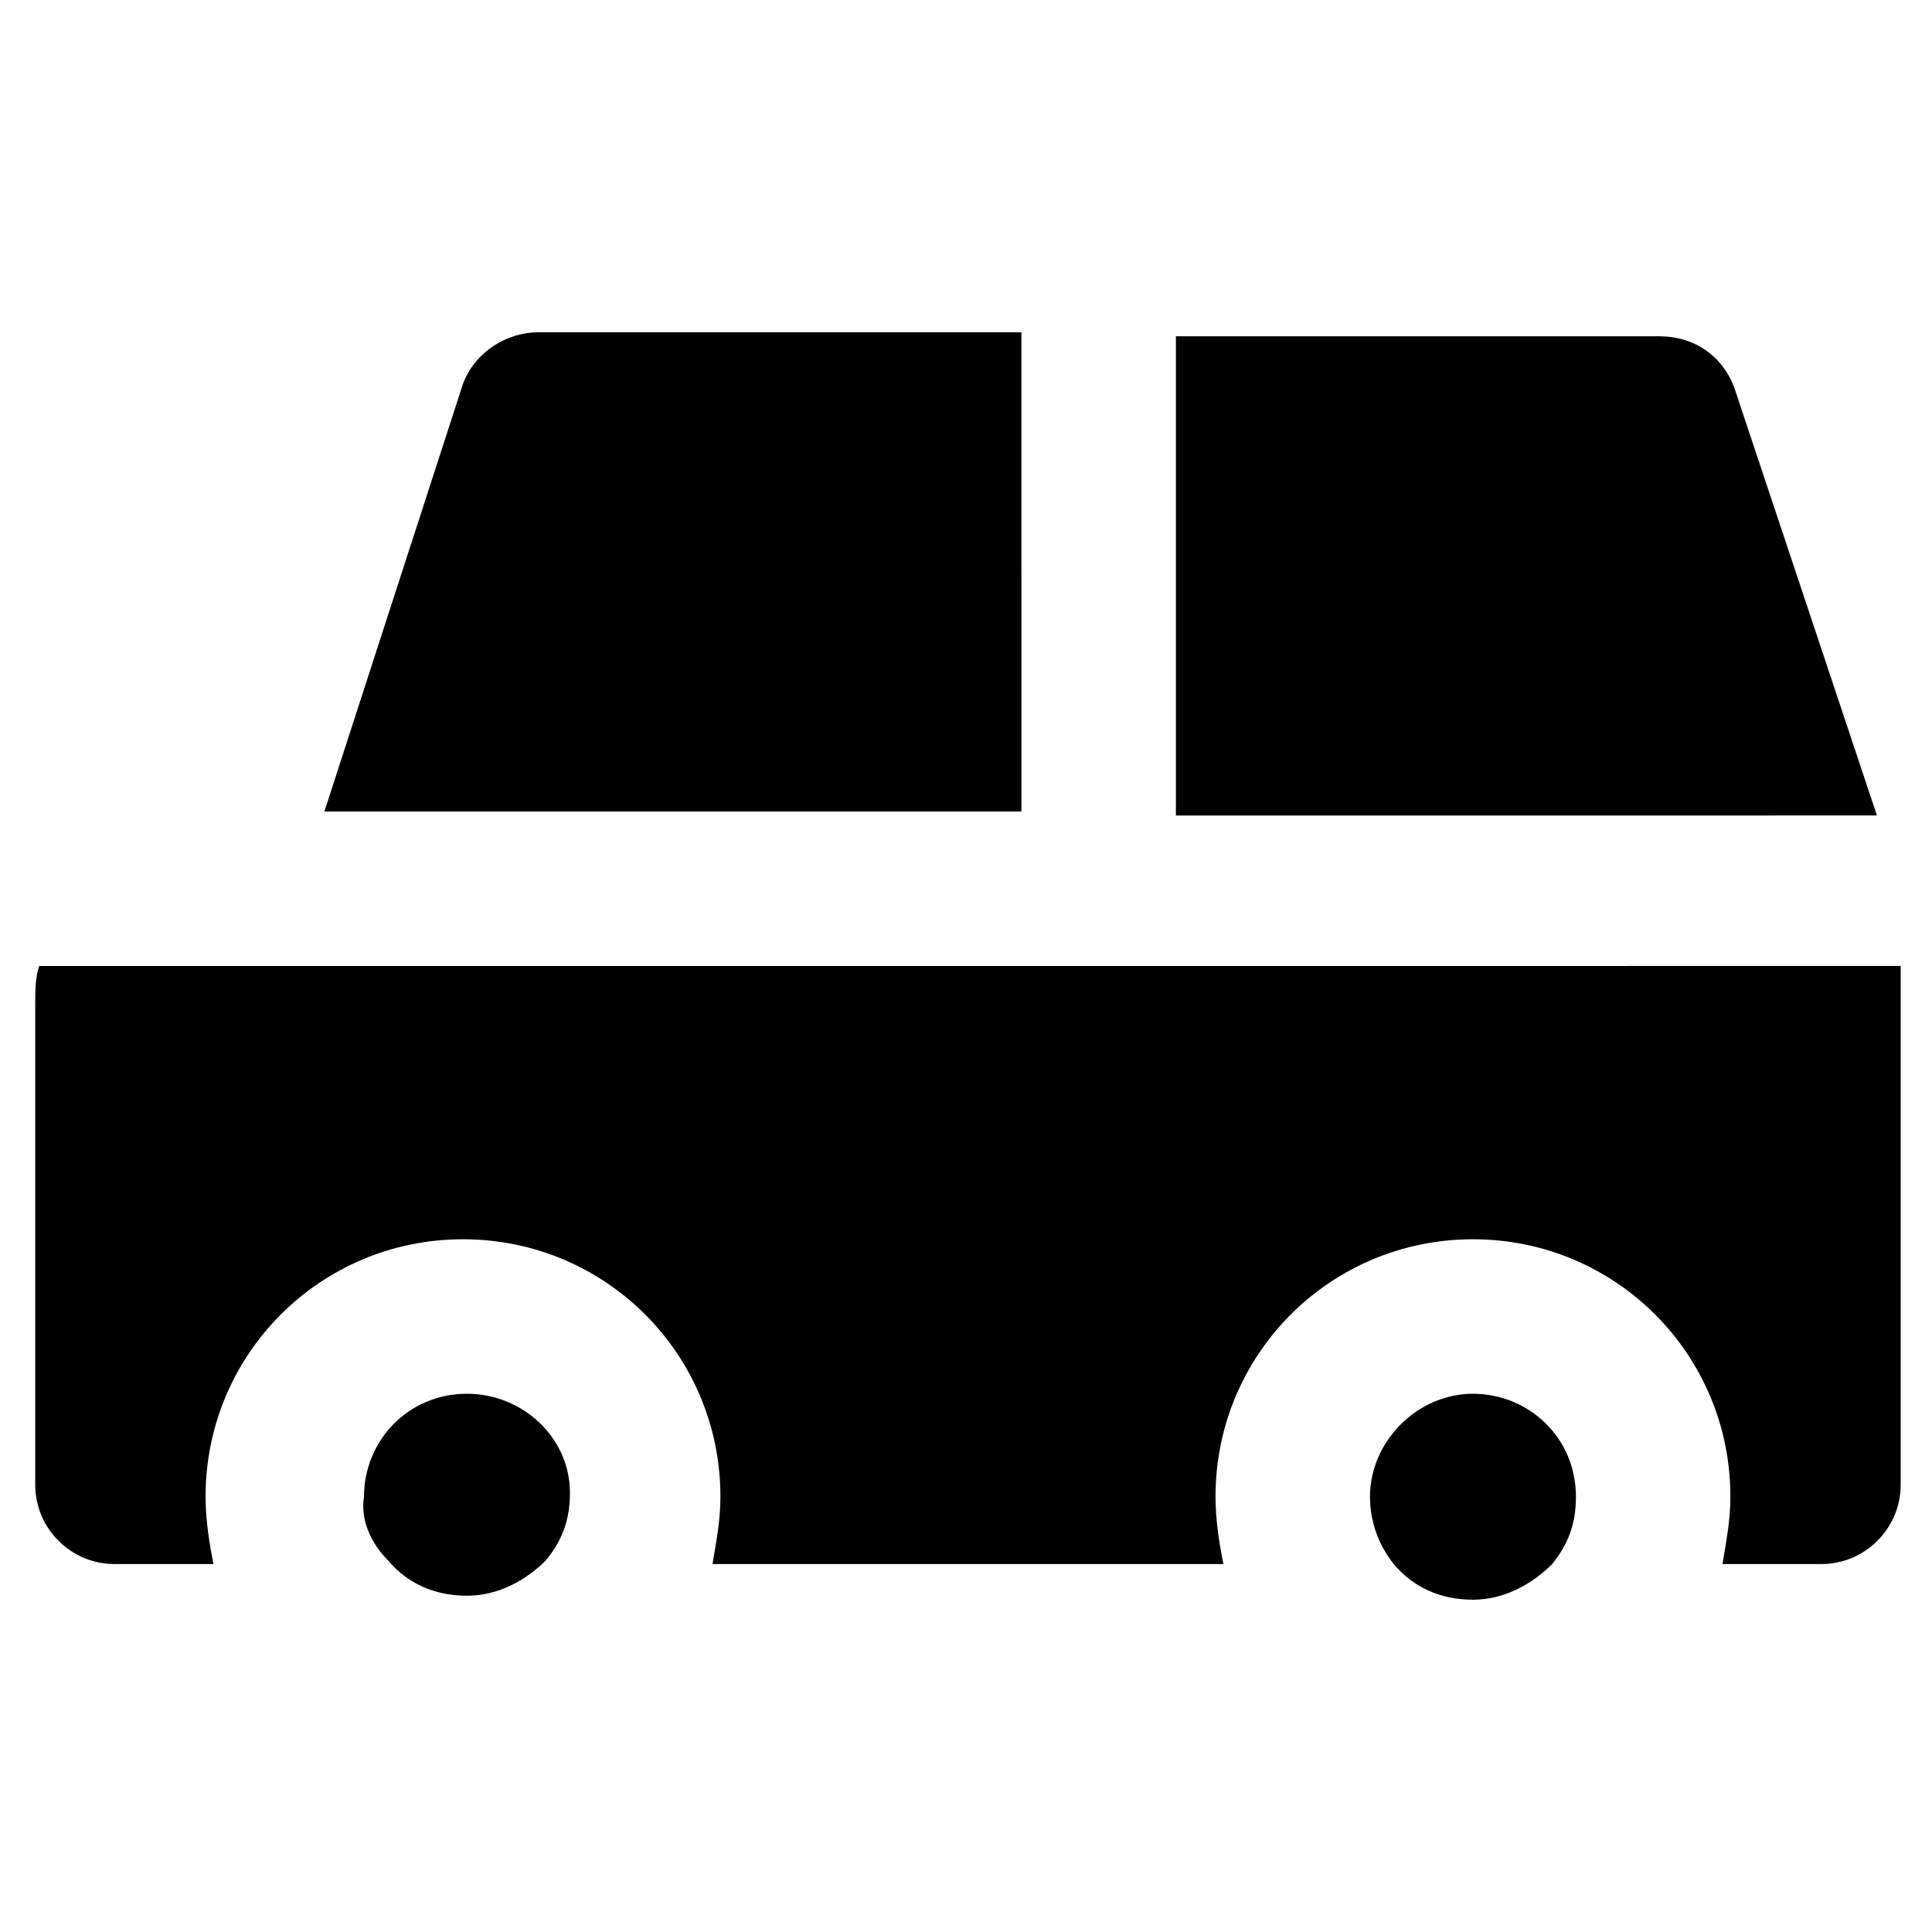
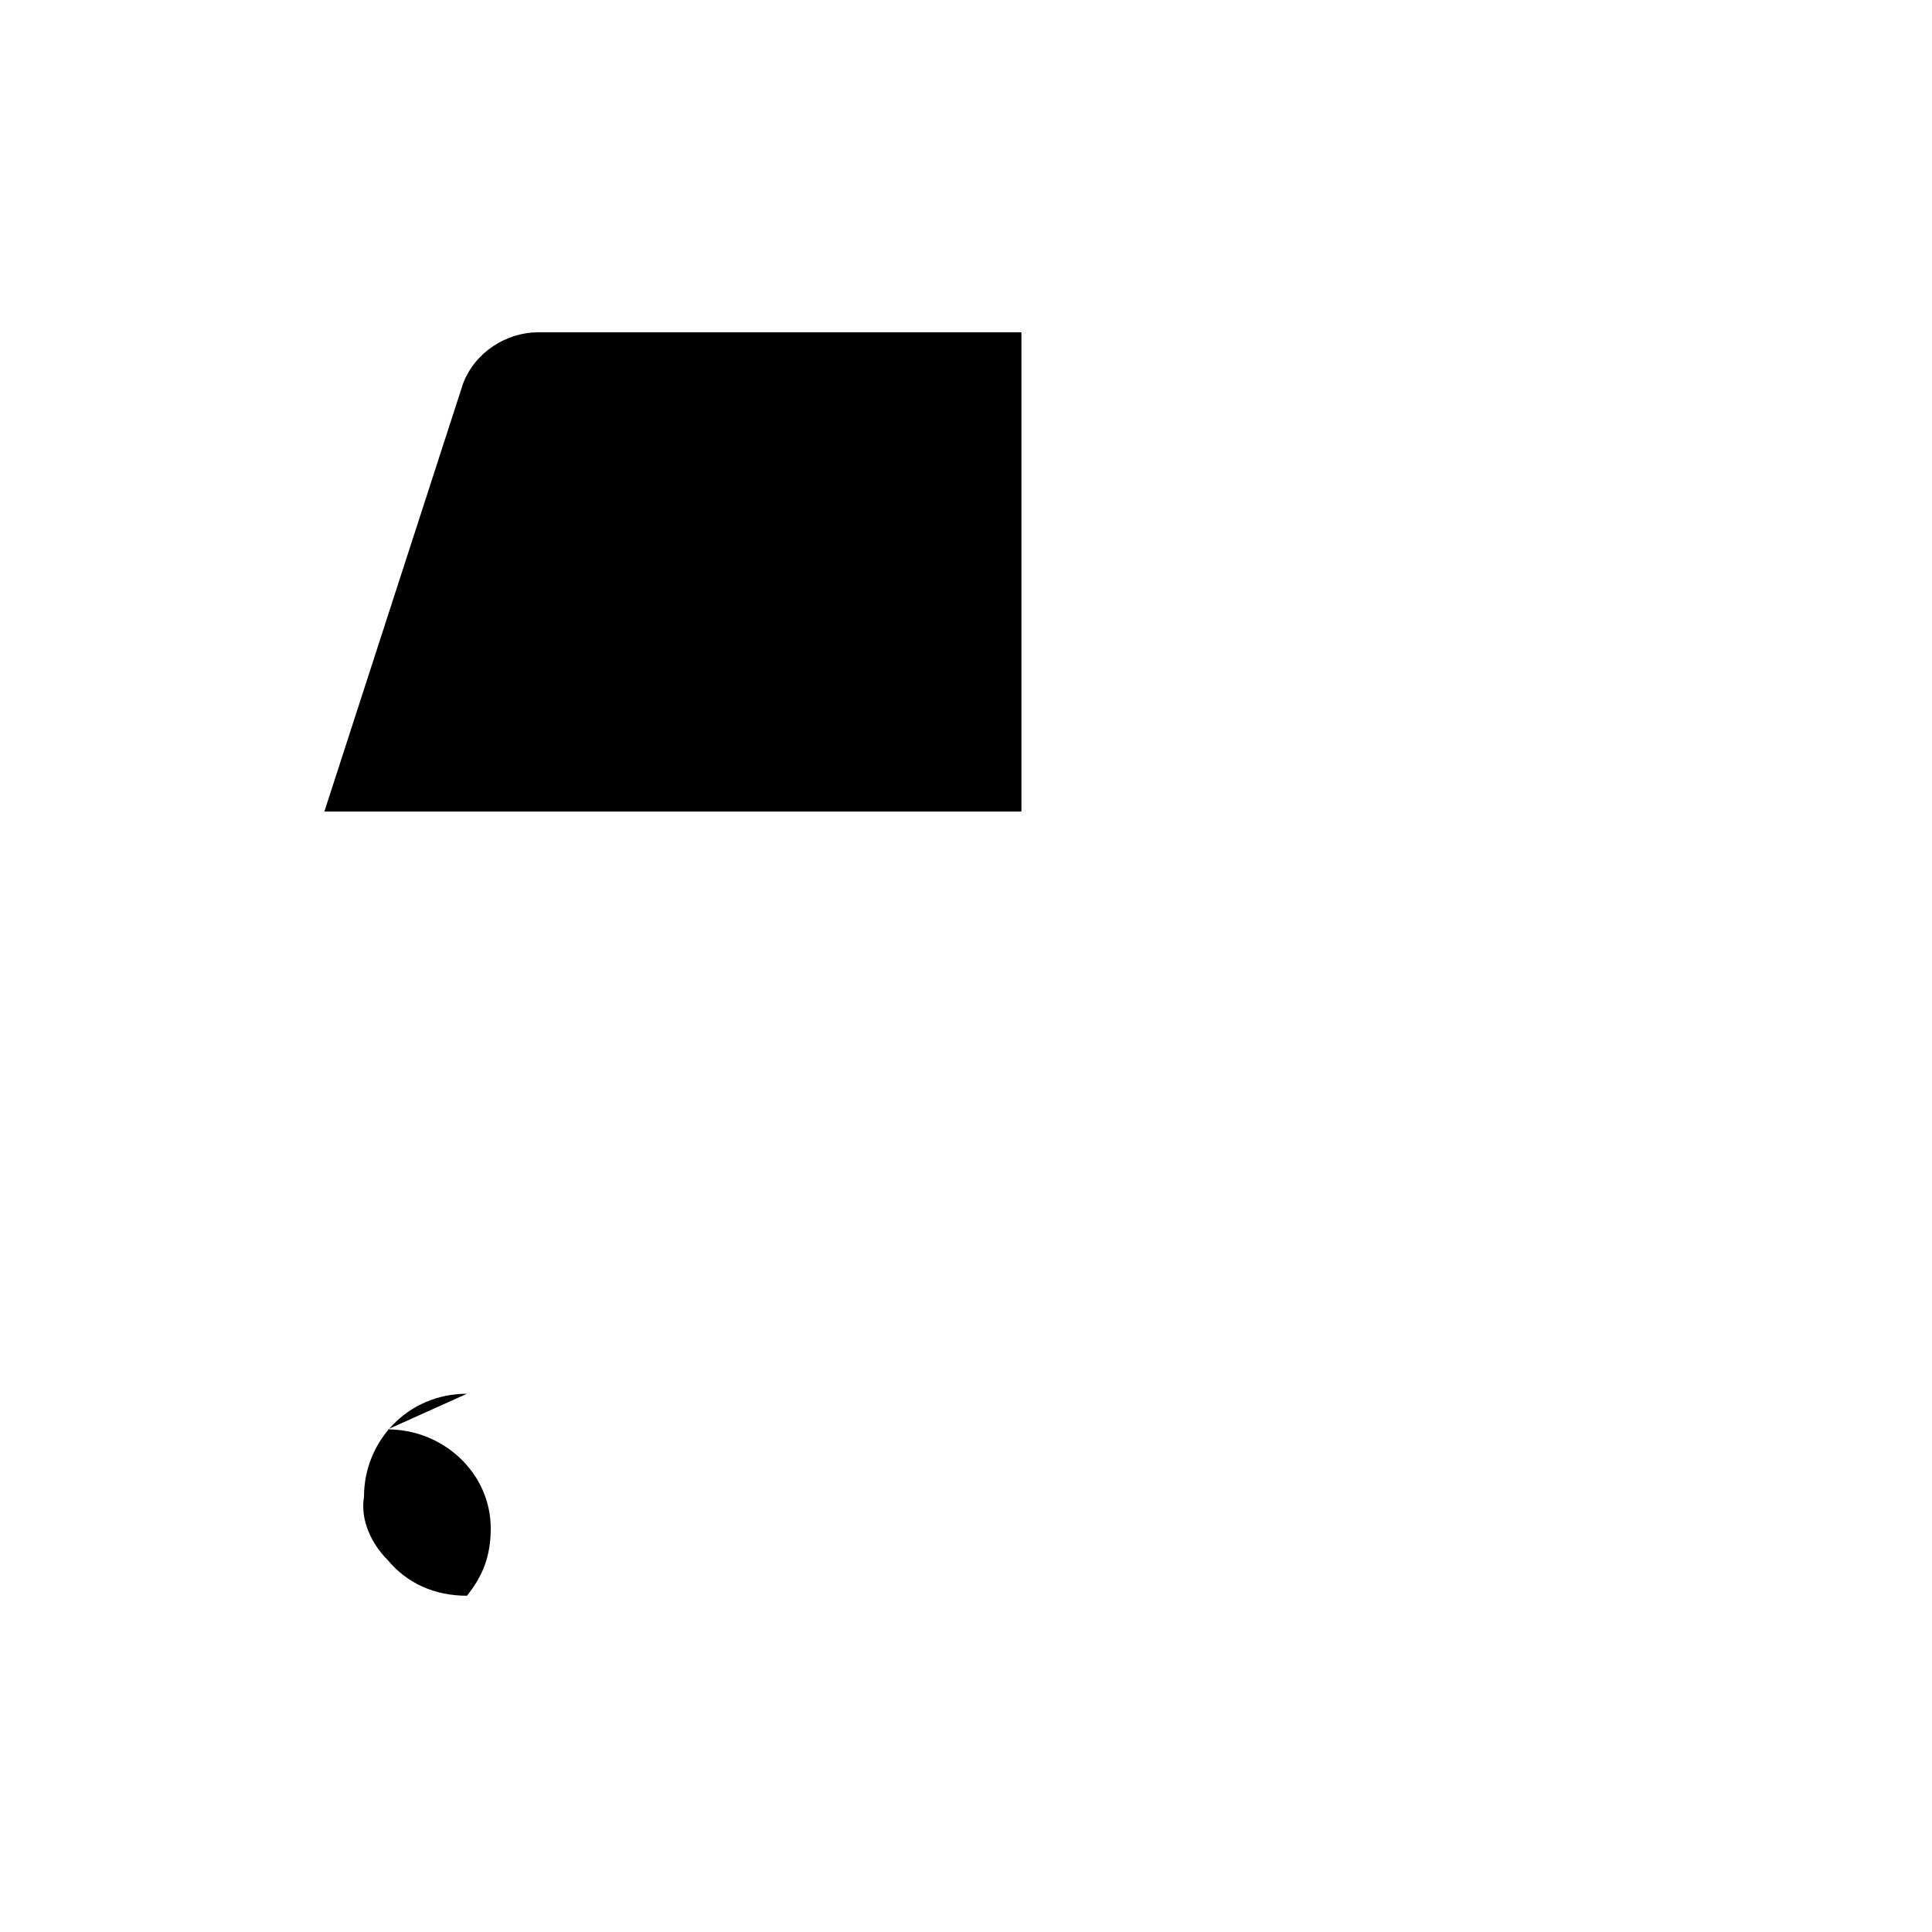
<svg xmlns="http://www.w3.org/2000/svg" fill="#000000" width="800px" height="800px" version="1.1" viewBox="144 144 512 512">
  <g>
-     <path d="m603.62 246.76c-3.148-8.398-10.496-13.645-19.941-13.645h-128.05v127l185.78-0.004z" />
-     <path d="m154.39 400c-1.051 3.148-1.051 6.297-1.051 10.496v127c0 11.547 9.445 20.992 20.992 20.992l26.242-0.004c-1.051-5.246-2.098-11.547-2.098-17.844 0-37.785 30.438-68.223 68.223-68.223 37.785 0 68.223 30.438 68.223 68.223 0 6.297-1.051 11.547-2.098 17.844h23.09 86.07 26.238c-1.051-5.246-2.098-11.547-2.098-17.844 0-37.785 30.438-68.223 68.223-68.223s68.223 30.438 68.223 68.223c0 6.297-1.051 11.547-2.098 17.844h26.238c11.547 0 20.992-9.445 20.992-20.992v-137.5z" />
-     <path d="m267.75 513.36c-15.742 0-27.289 12.594-27.289 27.289-1.051 6.297 2.098 12.598 6.297 16.793 5.246 6.297 12.594 9.445 20.992 9.445s15.742-4.199 20.992-9.445c4.199-5.246 6.297-10.496 6.297-17.844 0-14.691-12.598-26.238-27.289-26.238z" />
-     <path d="m534.35 513.36c-14.695 0-27.289 12.594-27.289 27.289 0 6.297 2.098 12.594 6.297 17.844 5.246 6.297 12.594 9.445 20.992 9.445 8.398 0 15.742-4.199 20.992-9.445 4.199-5.246 6.297-10.496 6.297-17.844 0-15.742-12.594-27.289-27.289-27.289z" />
+     <path d="m267.75 513.36c-15.742 0-27.289 12.594-27.289 27.289-1.051 6.297 2.098 12.598 6.297 16.793 5.246 6.297 12.594 9.445 20.992 9.445c4.199-5.246 6.297-10.496 6.297-17.844 0-14.691-12.598-26.238-27.289-26.238z" />
    <path d="m414.69 232.06h-128.05c-8.398 0-16.793 5.246-19.941 13.645l-36.738 113.36h184.73z" />
  </g>
</svg>